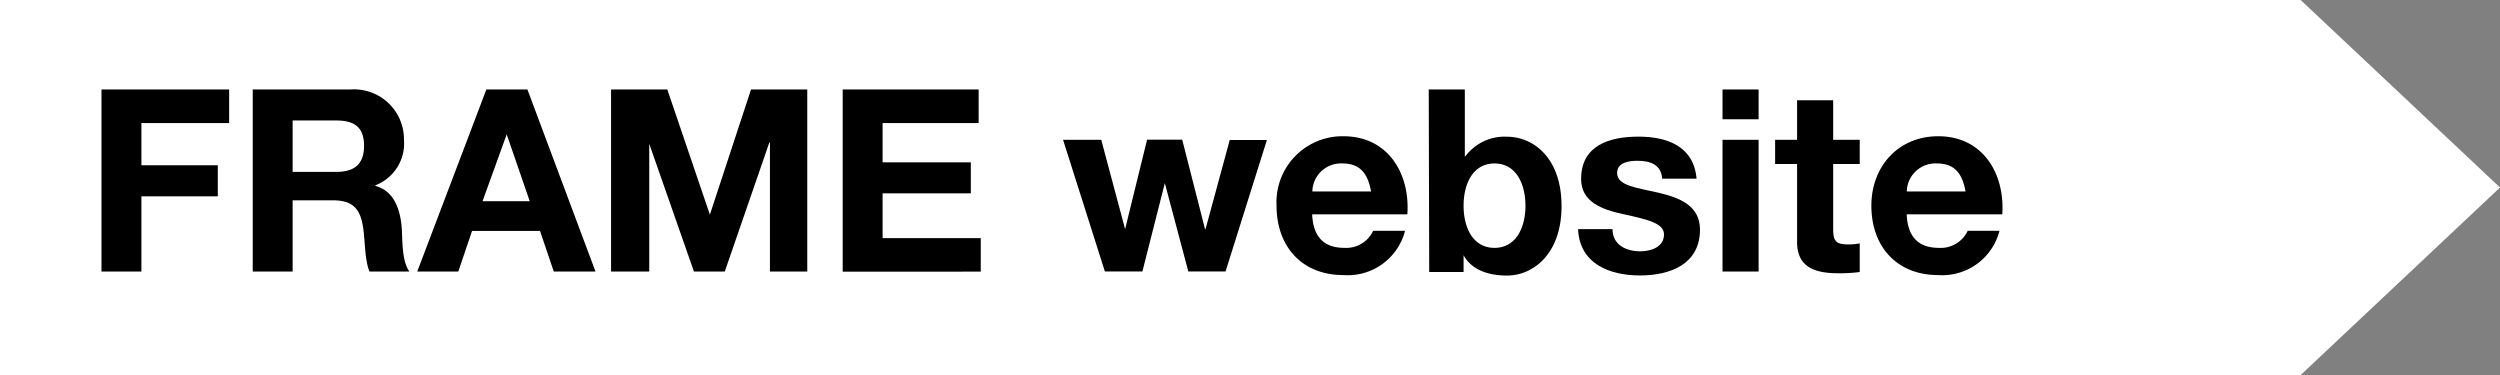
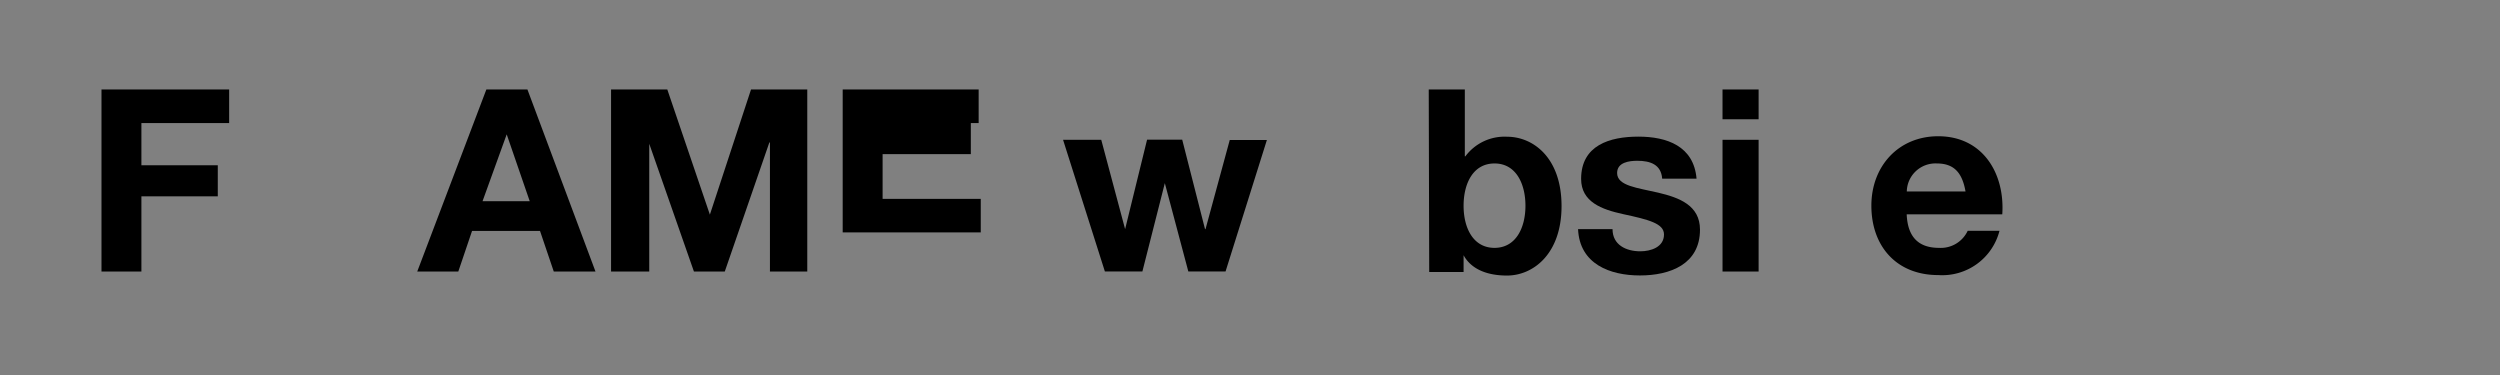
<svg xmlns="http://www.w3.org/2000/svg" viewBox="0 0 261.84 39.28">
  <rect x="0" y="0" width="261.84" height="39.28" fill="#808080" stroke="none" />
  <defs>
    <style>.cls-1{fill:#fff;}</style>
  </defs>
  <title>アセット 1</title>
  <g id="レイヤー_2" data-name="レイヤー 2">
    <g id="文字_ボタン" data-name="文字 ボタン">
-       <polygon class="cls-1" points="240.96 39.28 0 39.28 0 0 240.96 0 261.84 19.64 240.96 39.28" />
      <path d="M10.63,9.37H24v3.52H14.81v4.42h8v3.25h-8v7.88H10.63Z" />
-       <path d="M26.47,9.37H36.74a5.23,5.23,0,0,1,5.57,5.26,4.7,4.7,0,0,1-3,4.78v.06c2,.53,2.63,2.53,2.77,4.45.08,1.2,0,3.45.8,4.52H38.7c-.5-1.21-.45-3.05-.66-4.57-.3-2-1.07-2.89-3.19-2.89h-4.2v7.46H26.47ZM30.65,18h4.59c1.87,0,2.89-.8,2.89-2.73s-1-2.65-2.89-2.65H30.65Z" />
      <path d="M50.94,9.37h4.3l7.13,19.07H58l-1.44-4.25H49.44L48,28.44H43.7Zm-.4,11.7h4.94l-2.41-7h0Z" />
      <path d="M64,9.37h5.89l4.46,13.11h0L78.66,9.37h5.89V28.44H80.64V14.92h-.06L75.91,28.44H72.68L68,15.06h0V28.44H64Z" />
-       <path d="M88.26,9.37H102.5v3.52H92.44V17h9.24v3.25H92.44v4.69h10.28v3.51H88.26Z" />
+       <path d="M88.26,9.37H102.5v3.52H92.44h9.24v3.25H92.44v4.69h10.28v3.51H88.26Z" />
      <path d="M128.36,28.43h-3.9L122,19.18h0l-2.35,9.25h-3.93l-4.38-13.79h4L117.84,24h0l2.3-9.37h3.68L126.21,24h.05l2.54-9.34h3.89Z" />
-       <path d="M137.43,22.45c.11,2.42,1.28,3.51,3.39,3.51a3.11,3.11,0,0,0,3-1.79h3.34a6.2,6.2,0,0,1-6.46,4.64c-4.35,0-7-3-7-7.27a6.91,6.91,0,0,1,7-7.27c4.7,0,7,3.94,6.7,8.18Zm6.17-2.4c-.35-1.92-1.18-2.93-3-2.93a3,3,0,0,0-3.15,2.93Z" />
      <path d="M149.64,9.37h3.78v7h.06a5.11,5.11,0,0,1,4.36-2.05c2.75,0,5.71,2.21,5.71,7.26s-3,7.28-5.71,7.28c-2,0-3.72-.61-4.55-2.13h0v1.76h-3.6Zm6.89,7.75c-2.25,0-3.24,2.11-3.24,4.43s1,4.41,3.24,4.41,3.24-2.11,3.24-4.41S158.78,17.12,156.53,17.12Z" />
      <path d="M168.89,24c0,1.65,1.42,2.32,2.91,2.32,1.09,0,2.48-.43,2.48-1.76,0-1.15-1.57-1.55-4.31-2.14-2.19-.48-4.37-1.26-4.37-3.68,0-3.53,3-4.43,6-4.43s5.8,1,6.09,4.4h-3.6c-.11-1.47-1.23-1.87-2.6-1.87-.86,0-2.12.16-2.12,1.28,0,1.36,2.15,1.55,4.31,2.06s4.37,1.31,4.37,3.87c0,3.63-3.14,4.8-6.29,4.8s-6.32-1.2-6.48-4.85Z" />
      <path d="M184.19,12.49h-3.78V9.37h3.78Zm-3.78,2.15h3.78v13.8h-3.78Z" />
-       <path d="M192,14.64h2.78v2.54H192V24c0,1.28.32,1.6,1.6,1.6a6,6,0,0,0,1.18-.11v3a15.6,15.6,0,0,1-2.22.13c-2.32,0-4.34-.53-4.34-3.27V17.18h-2.3V14.64h2.3V10.5H192Z" />
      <path d="M199.7,22.45c.1,2.42,1.28,3.51,3.39,3.51a3.11,3.11,0,0,0,3-1.79h3.33A6.19,6.19,0,0,1,203,28.81c-4.35,0-7-3-7-7.27,0-4.13,2.84-7.27,7-7.27,4.7,0,7,3.94,6.71,8.18Zm6.16-2.4c-.34-1.92-1.17-2.93-3-2.93a3,3,0,0,0-3.15,2.93Z" />
    </g>
  </g>
</svg>